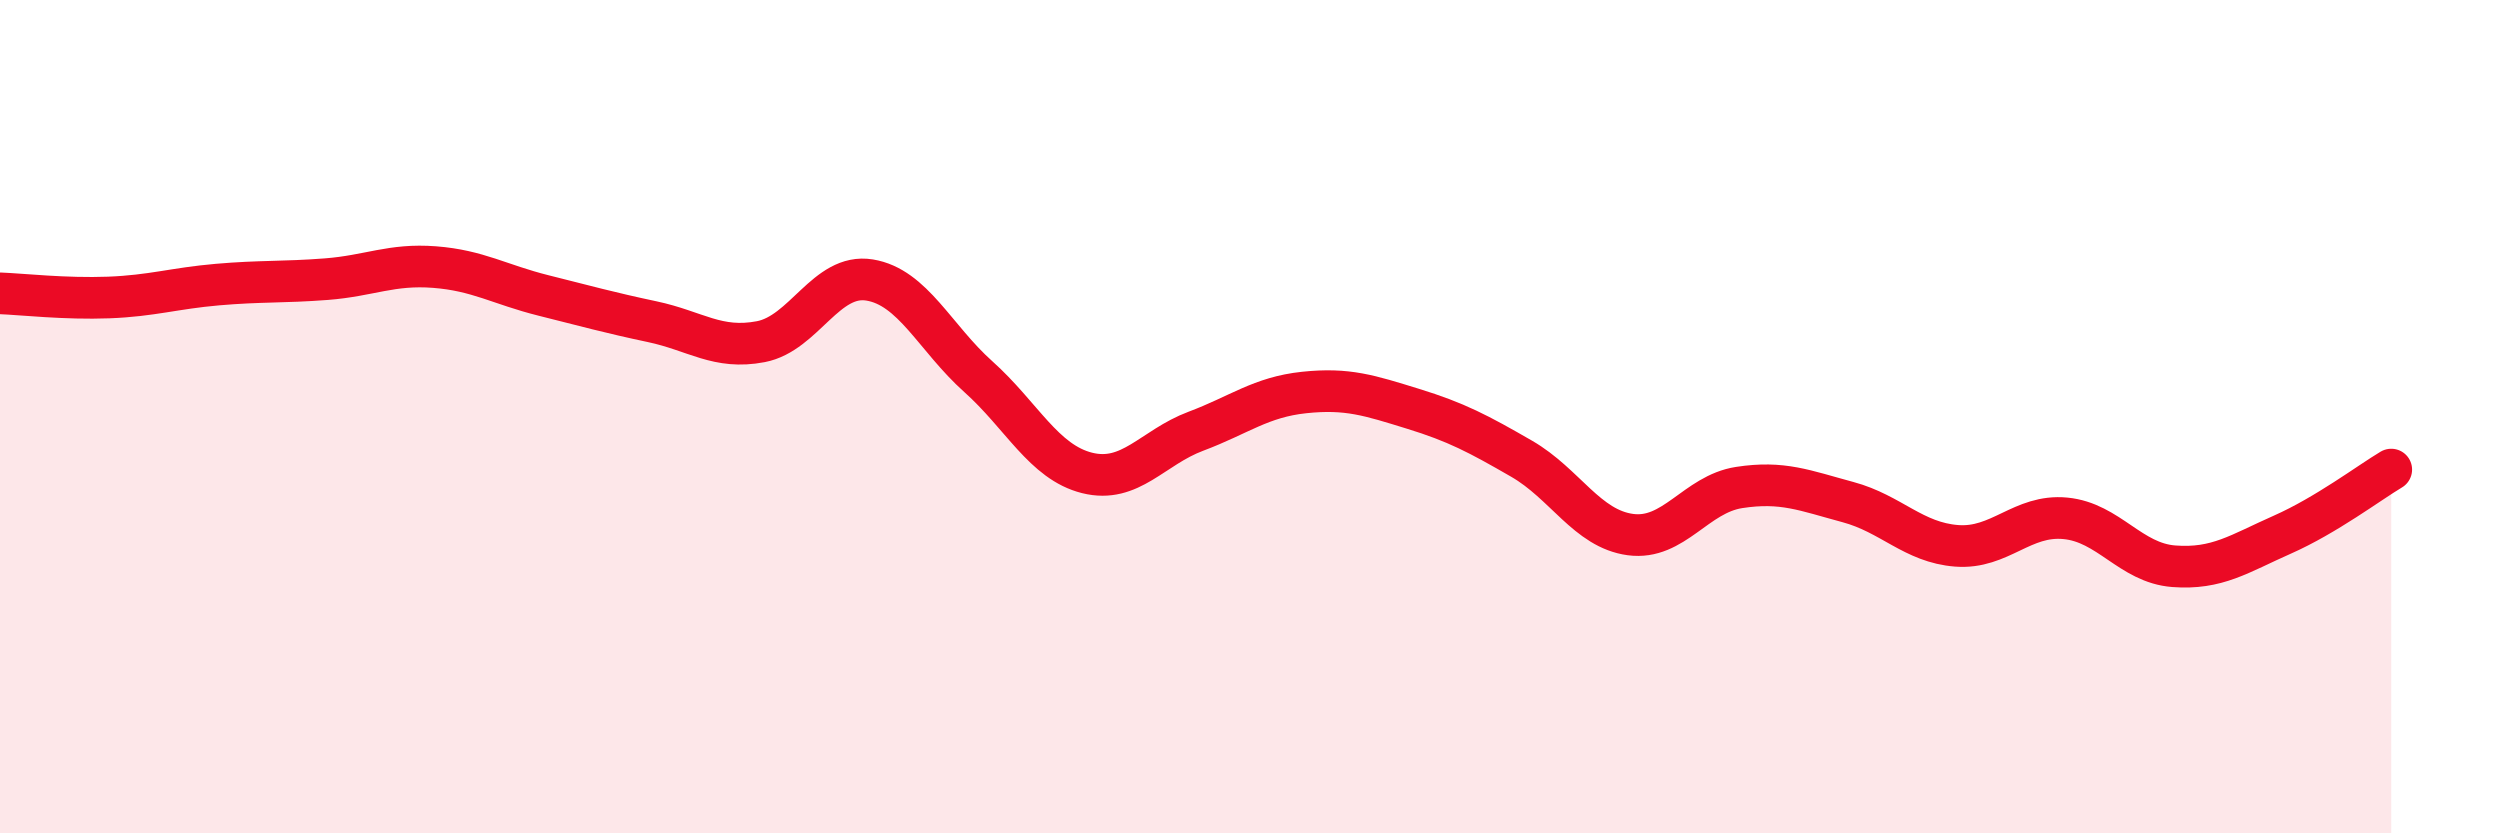
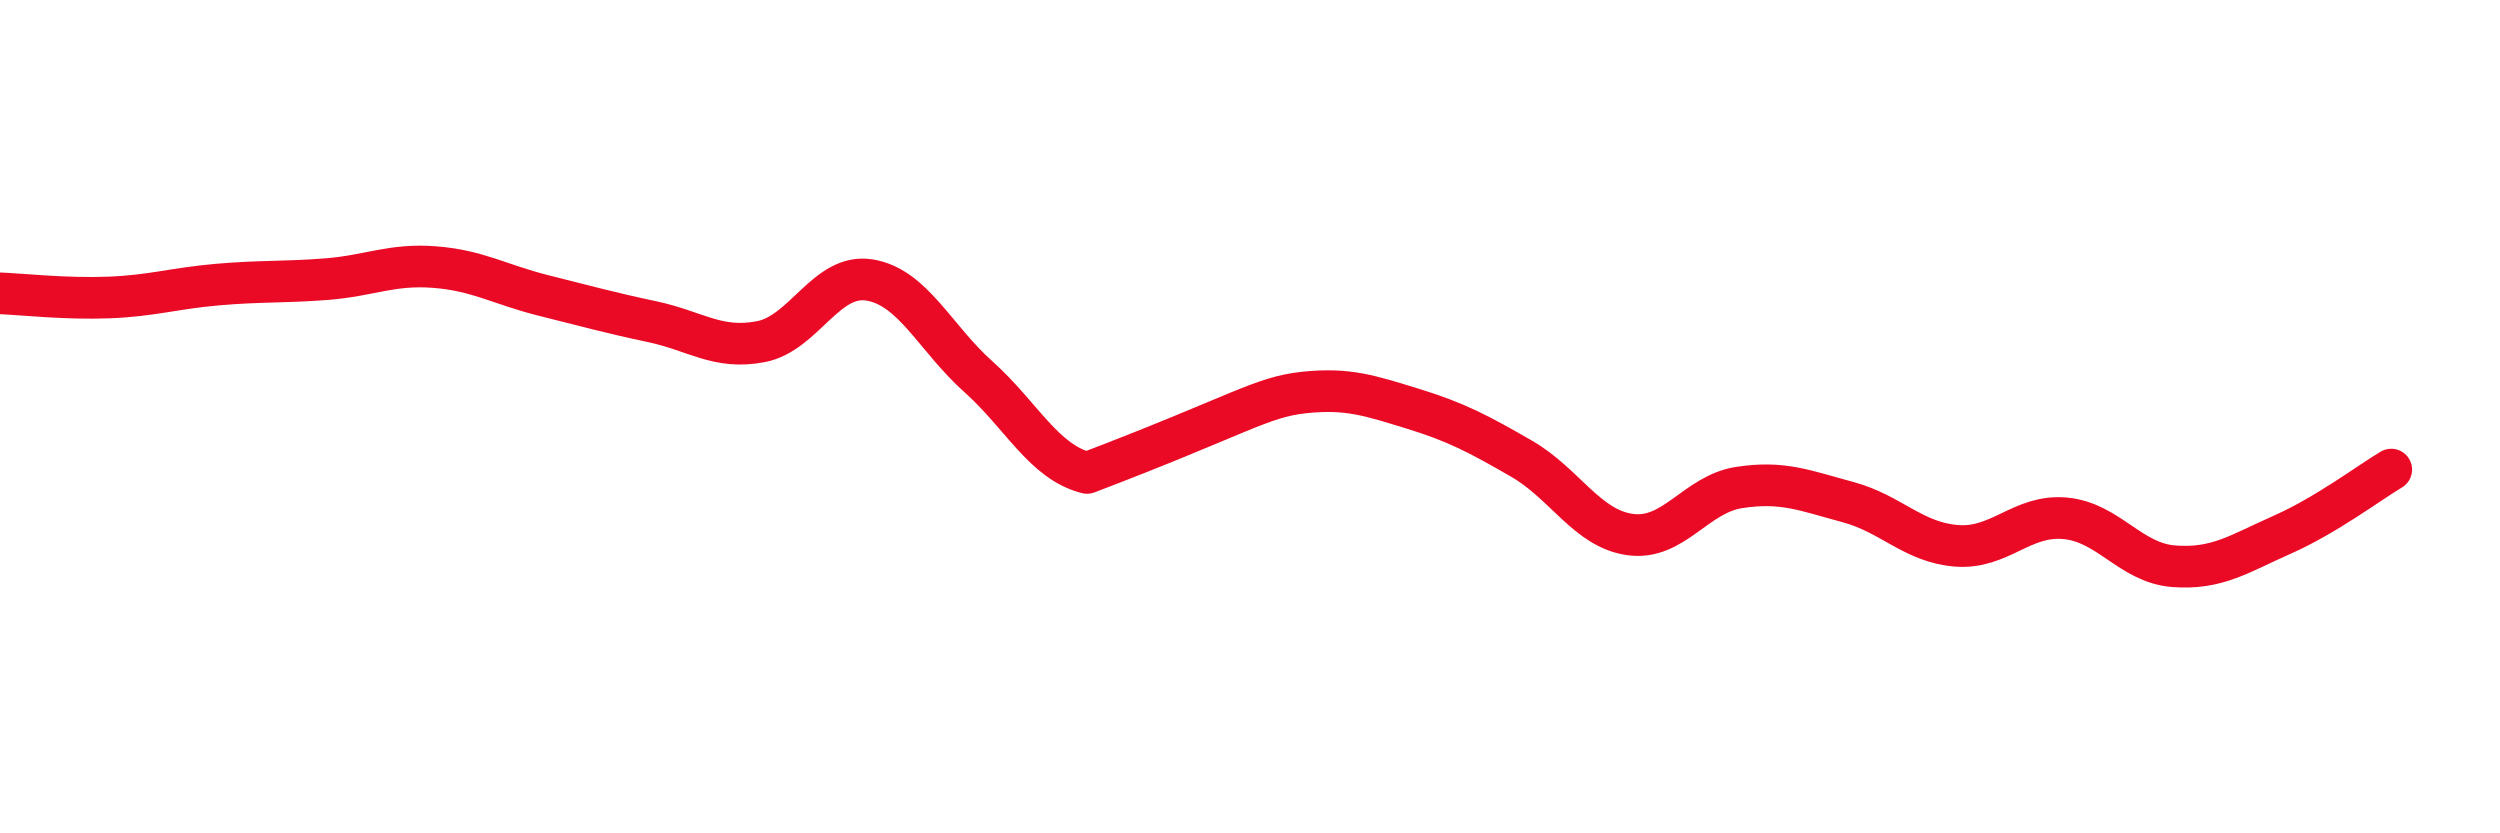
<svg xmlns="http://www.w3.org/2000/svg" width="60" height="20" viewBox="0 0 60 20">
-   <path d="M 0,7.04 C 0.52,7.06 1.57,7.18 2.61,7.14 C 3.65,7.1 4.18,6.92 5.22,6.83 C 6.26,6.74 6.79,6.78 7.83,6.7 C 8.87,6.62 9.39,6.33 10.43,6.41 C 11.47,6.49 12,6.83 13.04,7.09 C 14.08,7.35 14.61,7.5 15.65,7.72 C 16.69,7.94 17.22,8.4 18.26,8.2 C 19.3,8 19.83,6.55 20.87,6.72 C 21.91,6.89 22.44,8.11 23.48,9.04 C 24.52,9.97 25.05,11.09 26.09,11.35 C 27.13,11.61 27.66,10.74 28.7,10.35 C 29.74,9.96 30.26,9.53 31.3,9.42 C 32.34,9.31 32.87,9.49 33.91,9.81 C 34.95,10.13 35.48,10.41 36.52,11.01 C 37.56,11.61 38.09,12.69 39.13,12.83 C 40.17,12.97 40.7,11.86 41.74,11.7 C 42.78,11.54 43.31,11.77 44.35,12.05 C 45.39,12.33 45.92,13.02 46.96,13.1 C 48,13.18 48.53,12.34 49.57,12.44 C 50.61,12.54 51.13,13.51 52.17,13.59 C 53.21,13.67 53.74,13.29 54.78,12.83 C 55.82,12.37 56.87,11.58 57.39,11.27L57.39 20L0 20Z" fill="#EB0A25" opacity="0.1" stroke-linecap="round" stroke-linejoin="round" />
-   <path d="M 0,7.04 C 0.52,7.06 1.57,7.18 2.61,7.14 C 3.65,7.1 4.18,6.92 5.22,6.83 C 6.26,6.74 6.79,6.78 7.83,6.7 C 8.87,6.62 9.39,6.33 10.43,6.41 C 11.47,6.49 12,6.83 13.04,7.09 C 14.08,7.35 14.61,7.5 15.65,7.72 C 16.69,7.94 17.22,8.4 18.26,8.2 C 19.3,8 19.83,6.55 20.87,6.72 C 21.91,6.89 22.44,8.11 23.48,9.04 C 24.52,9.97 25.05,11.09 26.09,11.35 C 27.13,11.61 27.66,10.74 28.7,10.35 C 29.74,9.96 30.26,9.53 31.3,9.42 C 32.34,9.31 32.87,9.49 33.91,9.81 C 34.95,10.13 35.48,10.41 36.52,11.01 C 37.56,11.61 38.09,12.69 39.13,12.83 C 40.17,12.97 40.7,11.86 41.74,11.7 C 42.78,11.54 43.31,11.77 44.35,12.05 C 45.39,12.33 45.92,13.02 46.96,13.1 C 48,13.18 48.53,12.34 49.57,12.44 C 50.61,12.54 51.13,13.51 52.17,13.59 C 53.21,13.67 53.74,13.29 54.78,12.83 C 55.82,12.37 56.87,11.58 57.39,11.27" stroke="#EB0A25" stroke-width="1" fill="none" stroke-linecap="round" stroke-linejoin="round" />
+   <path d="M 0,7.04 C 0.52,7.06 1.57,7.18 2.61,7.14 C 3.65,7.1 4.18,6.92 5.22,6.83 C 6.26,6.74 6.79,6.78 7.83,6.7 C 8.87,6.62 9.39,6.33 10.43,6.41 C 11.47,6.49 12,6.83 13.04,7.09 C 14.08,7.35 14.61,7.5 15.65,7.72 C 16.69,7.94 17.22,8.4 18.26,8.2 C 19.3,8 19.83,6.55 20.87,6.72 C 21.91,6.89 22.44,8.11 23.48,9.04 C 24.52,9.97 25.05,11.09 26.09,11.35 C 29.74,9.96 30.26,9.53 31.3,9.42 C 32.34,9.31 32.87,9.49 33.91,9.81 C 34.95,10.13 35.48,10.41 36.52,11.01 C 37.56,11.61 38.09,12.69 39.13,12.83 C 40.17,12.97 40.7,11.86 41.74,11.7 C 42.78,11.54 43.31,11.77 44.35,12.05 C 45.39,12.33 45.92,13.02 46.96,13.1 C 48,13.18 48.53,12.34 49.57,12.44 C 50.61,12.54 51.13,13.51 52.17,13.59 C 53.21,13.67 53.74,13.29 54.78,12.83 C 55.82,12.37 56.87,11.58 57.39,11.27" stroke="#EB0A25" stroke-width="1" fill="none" stroke-linecap="round" stroke-linejoin="round" />
</svg>